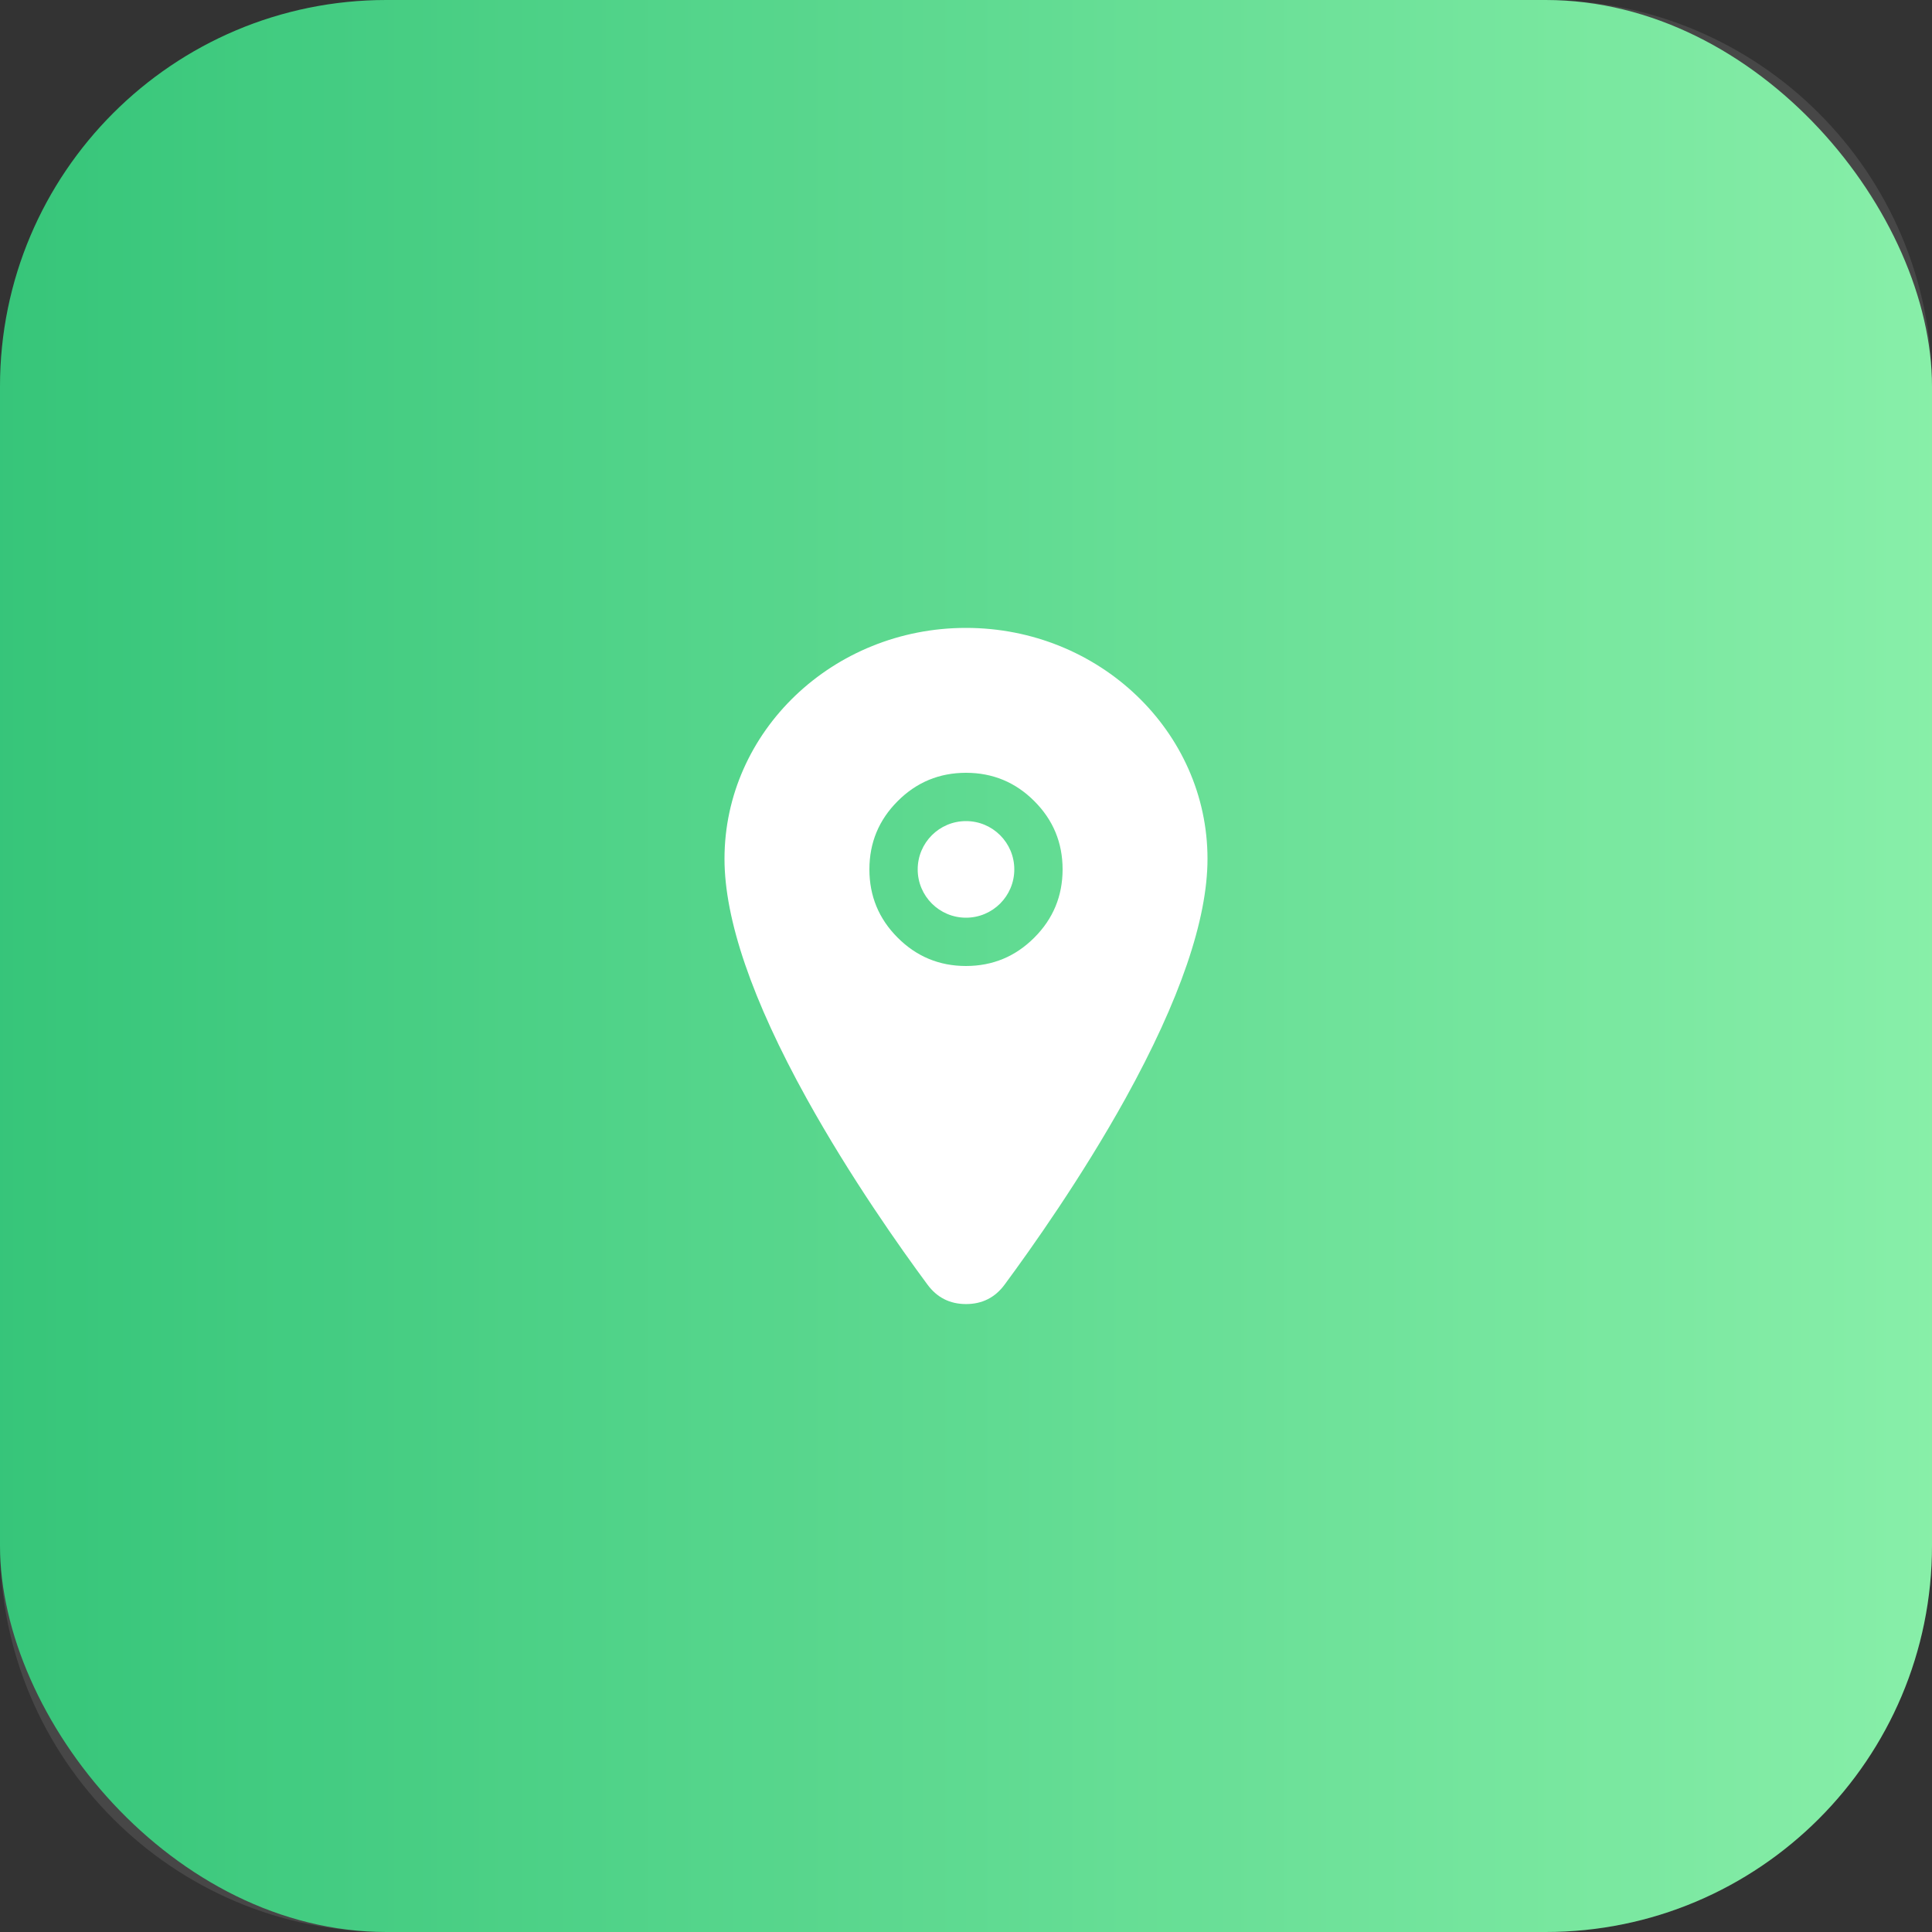
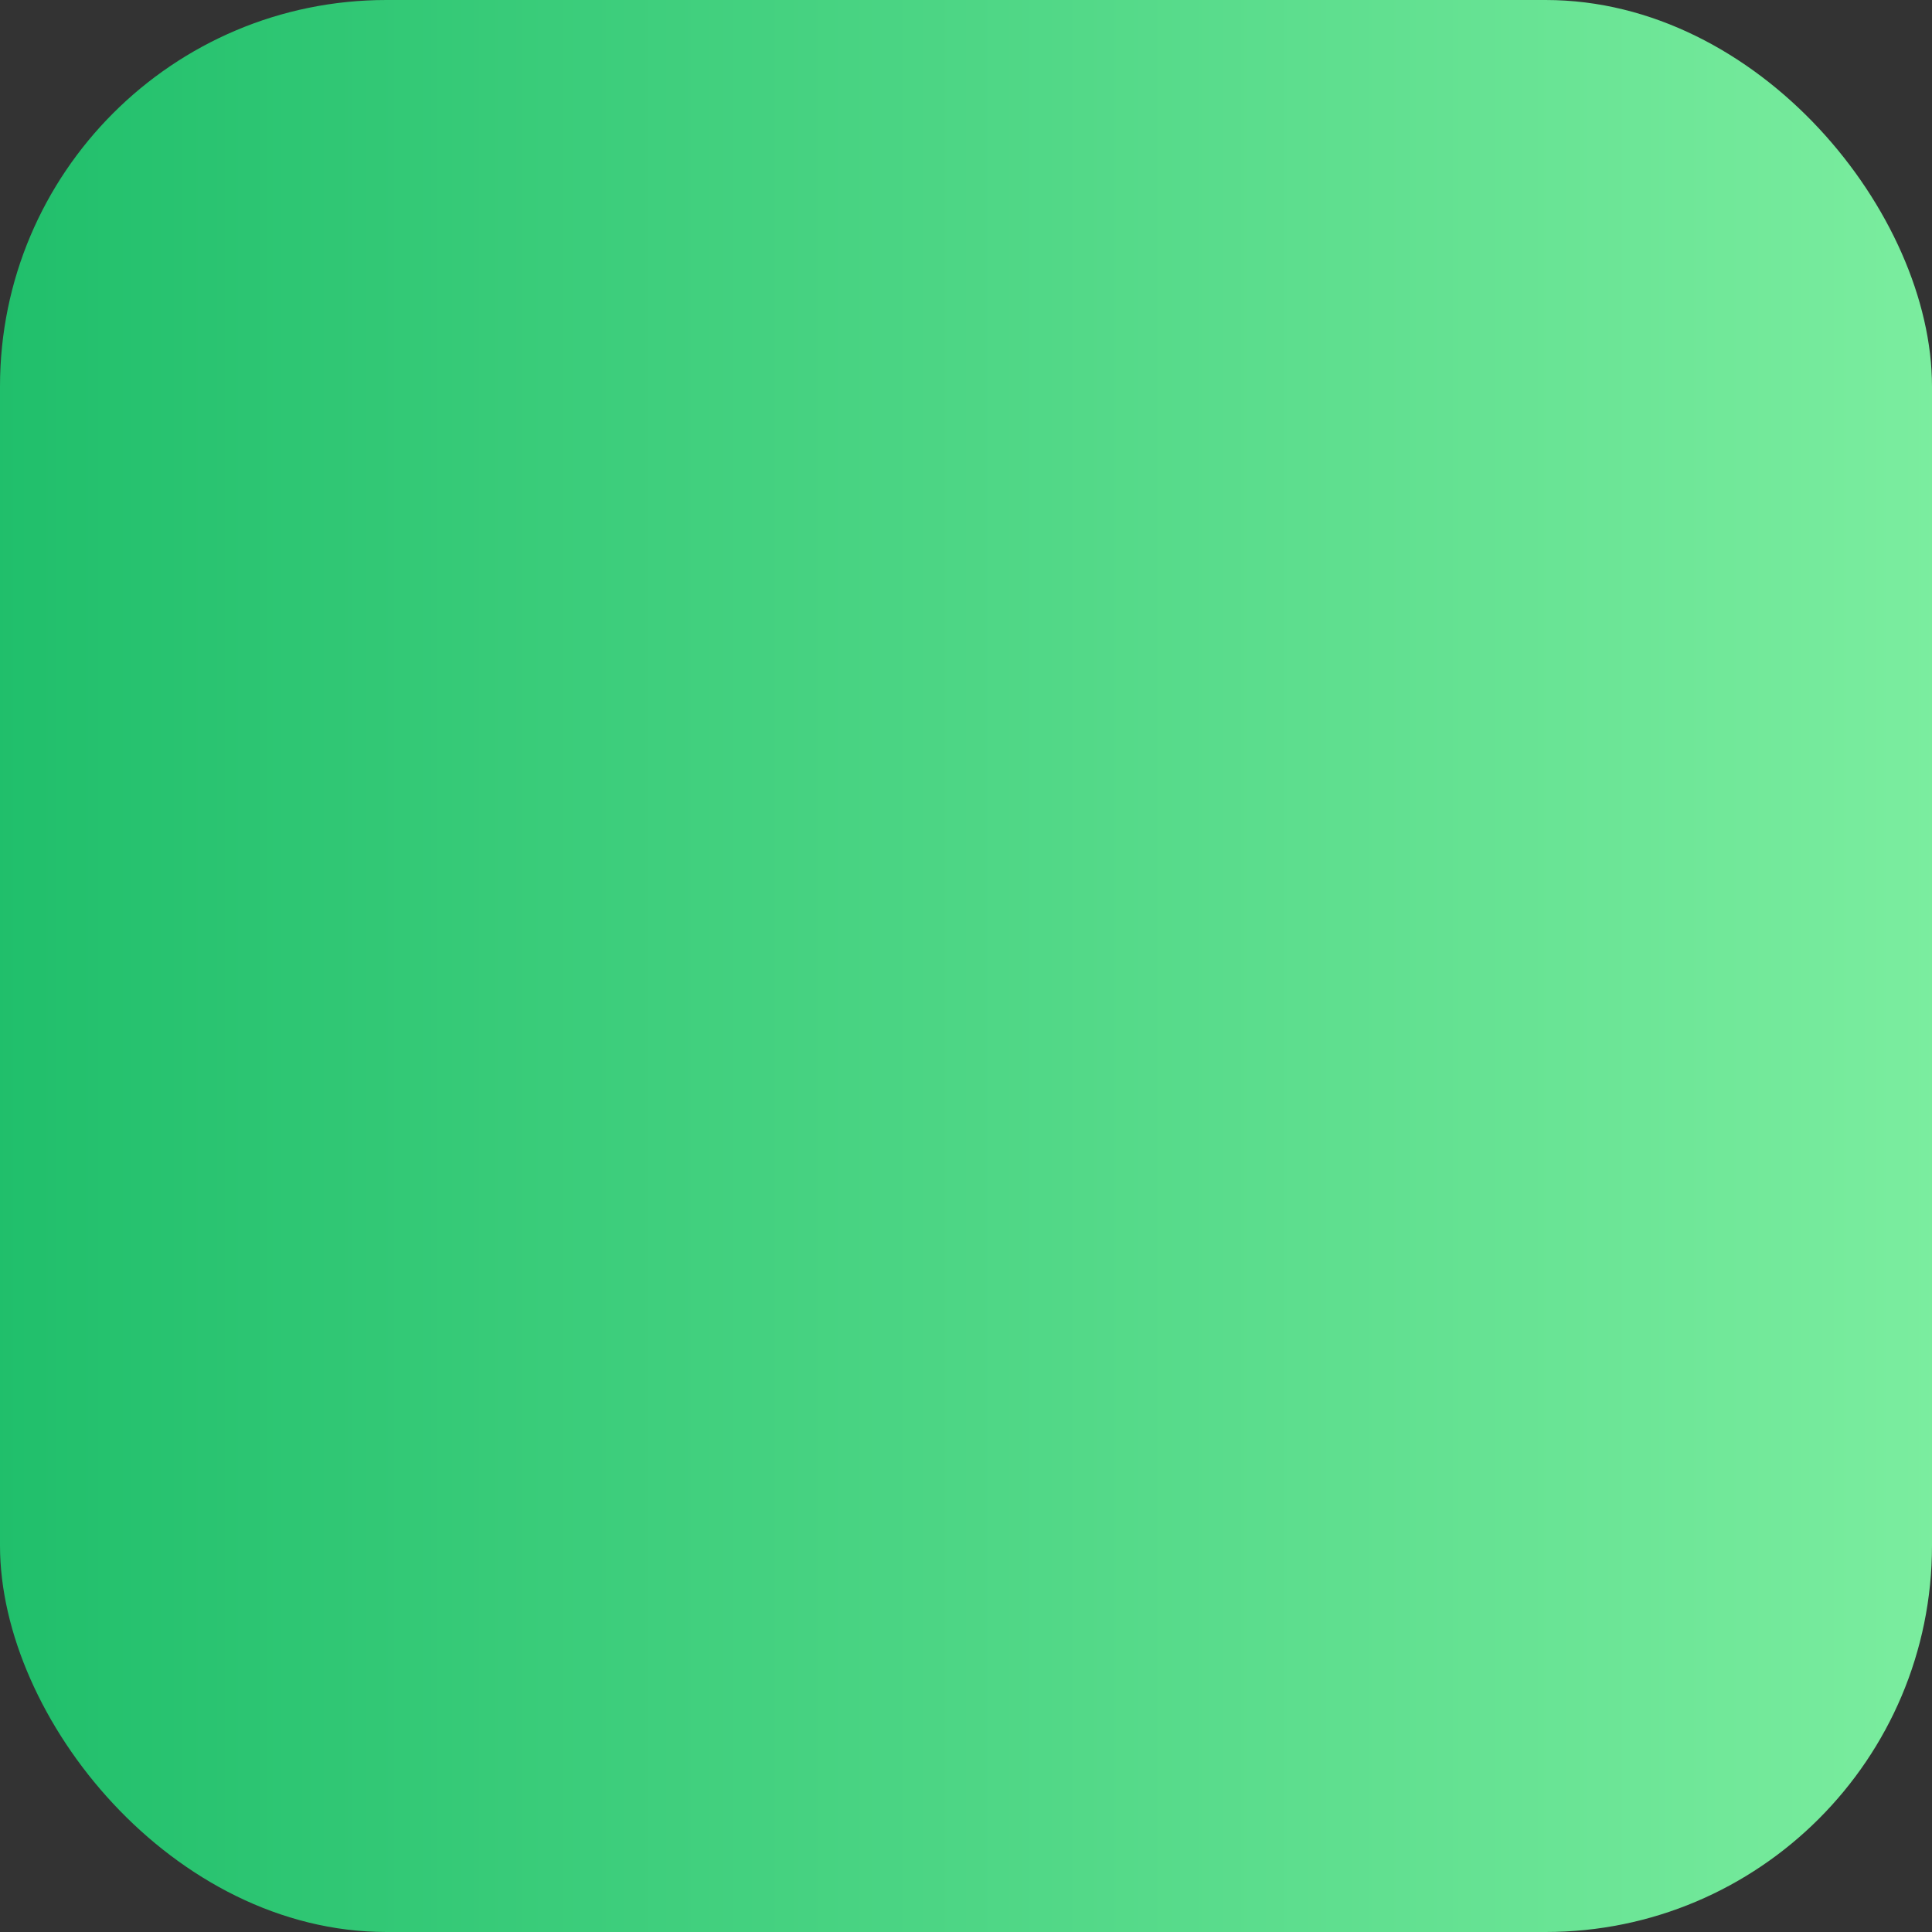
<svg xmlns="http://www.w3.org/2000/svg" width="60" height="60" viewBox="0 0 60 60">
  <rect x="0" y="0" width="60" height="60" fill="#333333" stroke="none" />
  <defs>
    <linearGradient id="linearGradient7279587486" gradientTransform="matrix(60 0 0 60 0 0)" gradientUnits="userSpaceOnUse" x1="0" y1="0.5" x2="1" y2="0.5">
      <stop offset="0" stop-color="rgb(32, 191, 107)" />
      <stop offset="1" stop-color="rgb(123, 237, 159)" />
    </linearGradient>
  </defs>
  <rect width="60" height="60" rx="12" ry="12" transform="matrix(1 0 0 1 0 0)" fill="url(#linearGradient7279587486)" />
  <defs>
    <clipPath id="clipPath7293869452">
-       <path d="M12 0C5.373 0 0 5.373 0 12L0 48C0 54.627 5.373 60 12 60L48 60C54.627 60 60 54.627 60 48L60 12C60 5.373 54.627 0 48 0L12 0Z" fill-rule="nonzero" transform="matrix(1 0 0 1 0 0)" />
-     </clipPath>
+       </clipPath>
  </defs>
  <g clip-path="url(#clipPath7293869452)">
    <rect width="60" height="60" transform="matrix(1 0 0 1 0 0)" fill="rgb(255, 255, 255)" opacity="0.1" />
    <defs>
      <clipPath id="clipPath7443251970">
-         <path d="M0 0L24 0L24 24L0 24L0 0Z" fill-rule="nonzero" transform="matrix(1 0 0 1 18 18)" />
-       </clipPath>
+         </clipPath>
    </defs>
    <g clip-path="url(#clipPath7443251970)">
      <circle cx="1.5" cy="1.5" r="1.5" transform="matrix(1 0 0 1 28.5 25.5)" fill="rgb(255, 255, 255)" />
-       <path d="M7.5 0C3.365 0 0 3.218 0 7.172C0 9.055 0.858 11.559 2.551 14.615C3.91 17.068 5.483 19.287 6.301 20.391C6.598 20.796 6.998 20.999 7.501 20.999C8.004 20.999 8.405 20.796 8.702 20.391C9.518 19.287 11.092 17.068 12.452 14.615C14.142 11.56 15 9.056 15 7.172C15 3.218 11.635 0 7.5 0ZM7.5 10.5C6.672 10.5 5.964 10.207 5.379 9.621C4.793 9.036 4.5 8.328 4.5 7.5C4.5 6.672 4.793 5.964 5.379 5.379C5.964 4.793 6.672 4.5 7.5 4.5C8.328 4.5 9.036 4.793 9.621 5.379C10.207 5.964 10.5 6.672 10.5 7.5C10.499 8.328 10.206 9.035 9.62 9.62C9.035 10.206 8.328 10.499 7.5 10.5Z" fill-rule="nonzero" transform="matrix(1 0 0 1 22.5 19.5)" fill="rgb(255, 255, 255)" />
+       <path d="M7.5 0C3.365 0 0 3.218 0 7.172C0 9.055 0.858 11.559 2.551 14.615C3.91 17.068 5.483 19.287 6.301 20.391C6.598 20.796 6.998 20.999 7.501 20.999C8.004 20.999 8.405 20.796 8.702 20.391C14.142 11.56 15 9.056 15 7.172C15 3.218 11.635 0 7.5 0ZM7.5 10.5C6.672 10.5 5.964 10.207 5.379 9.621C4.793 9.036 4.5 8.328 4.5 7.5C4.5 6.672 4.793 5.964 5.379 5.379C5.964 4.793 6.672 4.5 7.5 4.5C8.328 4.5 9.036 4.793 9.621 5.379C10.207 5.964 10.5 6.672 10.5 7.5C10.499 8.328 10.206 9.035 9.62 9.62C9.035 10.206 8.328 10.499 7.5 10.5Z" fill-rule="nonzero" transform="matrix(1 0 0 1 22.5 19.5)" fill="rgb(255, 255, 255)" />
    </g>
  </g>
</svg>